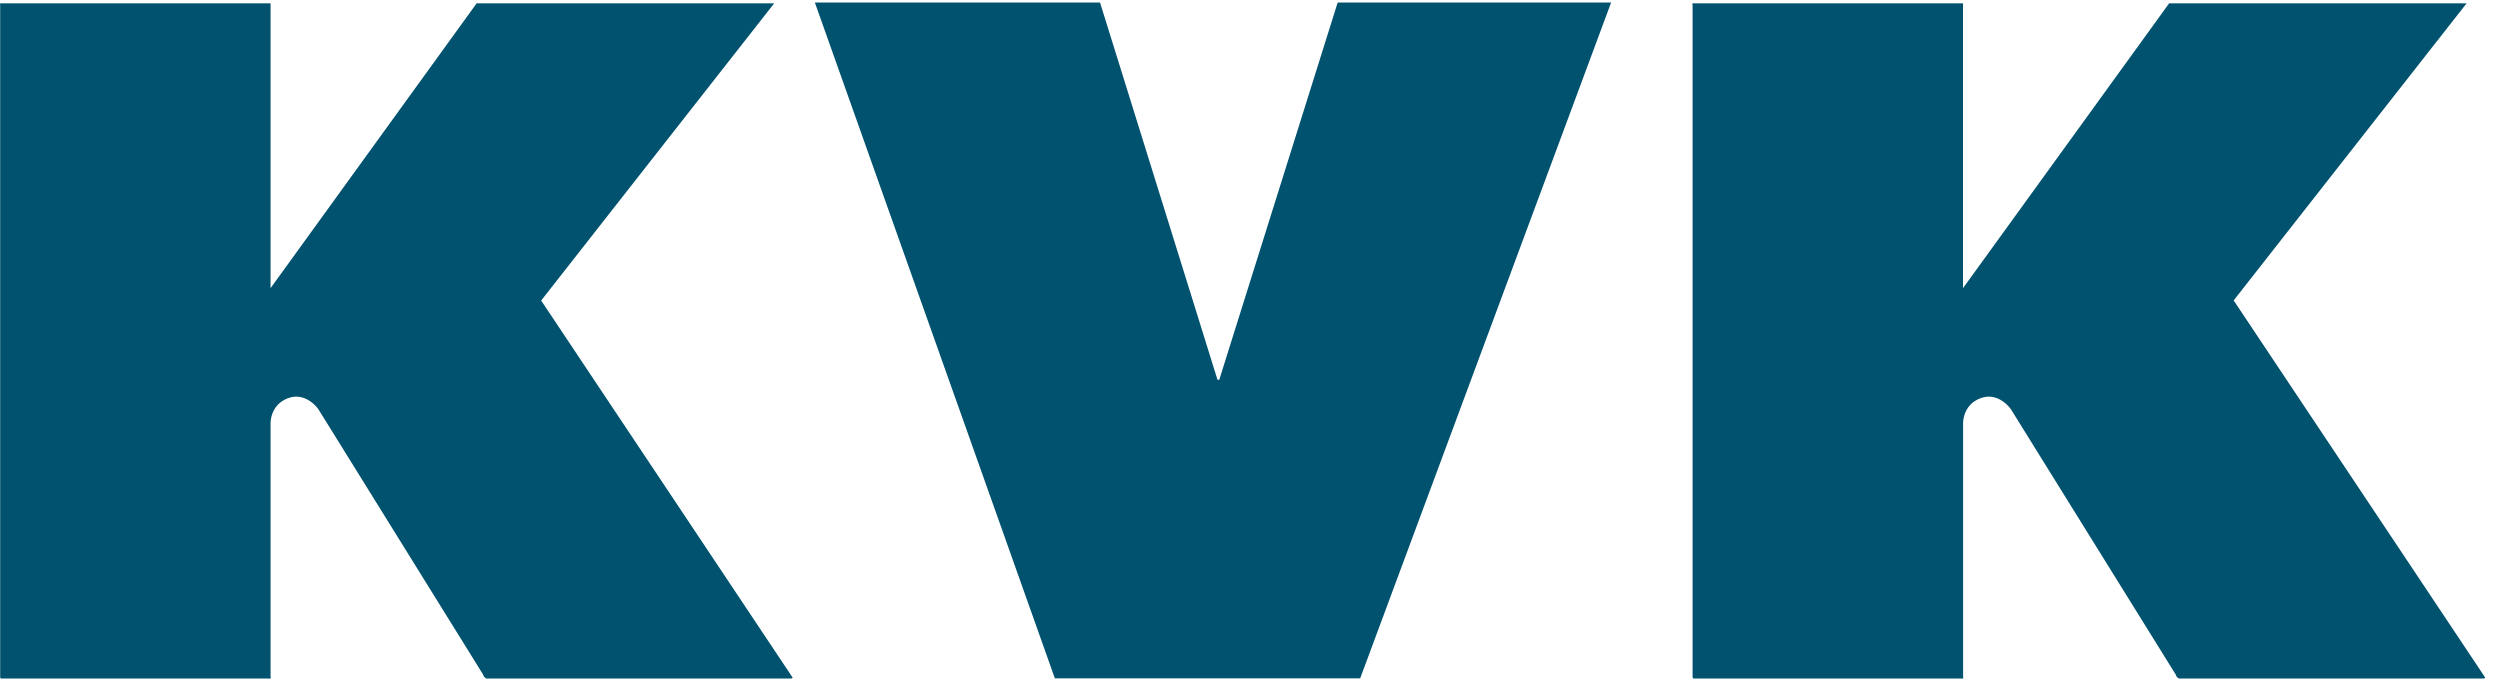
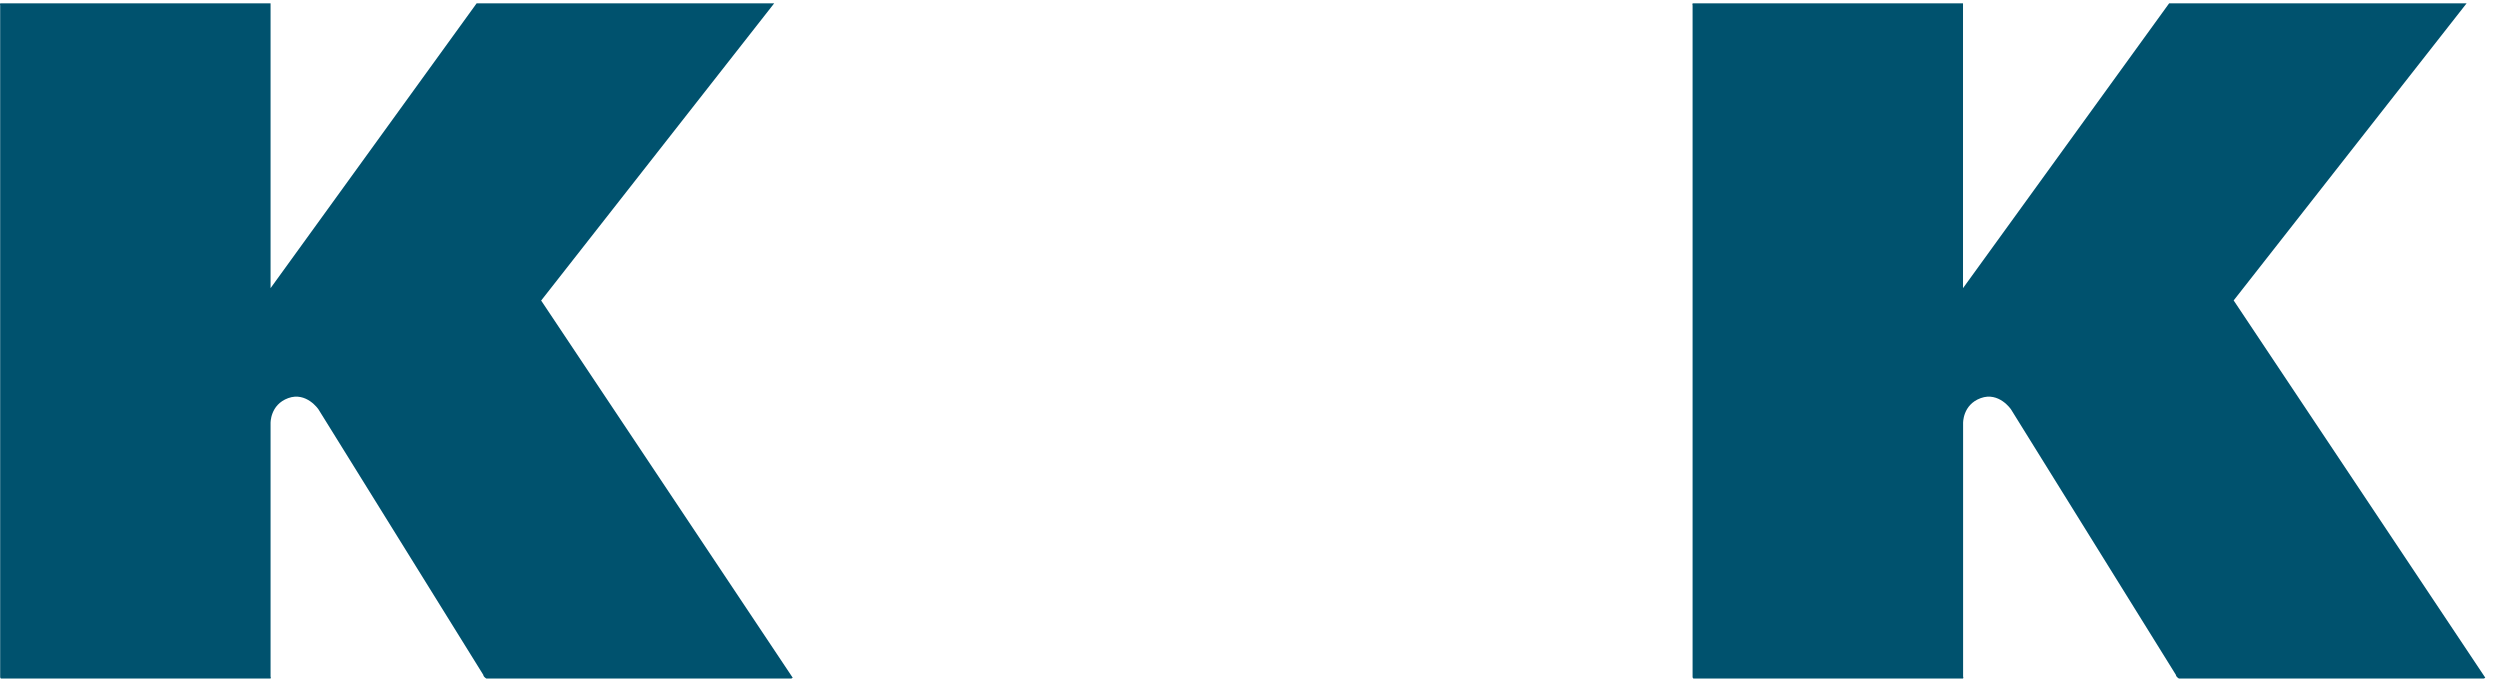
<svg xmlns="http://www.w3.org/2000/svg" focusable="false" height="24px" version="1.1" viewBox="0 0 88 24" width="88px">
  <title>KVK</title>
  <g fill="#00526E">
    <path d="M19.052 10.575L27.251 0.118H16.777L9.524 10.143V0.118H0.006V0.127C0.006 0.127 0 0.148 0 0.157C0 0.166 0 0.175 0.006 0.187V23.855H0.015C0.015 23.855 0.024 23.876 0.027 23.884H9.522C9.522 23.884 9.533 23.864 9.533 23.852C9.533 23.84 9.53 23.825 9.524 23.813V14.897C9.524 14.897 9.504 14.248 10.144 14.014C10.785 13.78 11.209 14.408 11.209 14.408L17.011 23.754C17.014 23.799 17.053 23.843 17.118 23.884H27.856C27.87 23.876 27.891 23.867 27.903 23.855L19.046 10.575H19.052Z" />
    <path d="M78.625 10.575L86.824 0.118H76.353L69.098 10.143V0.118H59.579V0.127C59.579 0.127 59.573 0.148 59.573 0.157C59.573 0.166 59.573 0.175 59.579 0.187V23.855H59.591C59.591 23.855 59.6 23.876 59.603 23.884H69.098C69.098 23.884 69.11 23.864 69.11 23.852C69.11 23.84 69.107 23.825 69.101 23.813V14.897C69.101 14.897 69.08 14.248 69.721 14.014C70.362 13.78 70.786 14.408 70.786 14.408L76.591 23.754C76.594 23.799 76.632 23.843 76.697 23.884H87.432C87.45 23.876 87.468 23.867 87.48 23.855H87.482L78.625 10.575Z" />
-     <path d="M28.683 0.089H38.721L42.856 13.369H42.918L47.086 0.089H56.711L47.878 23.878H37.131L28.683 0.089Z" />
  </g>
</svg>